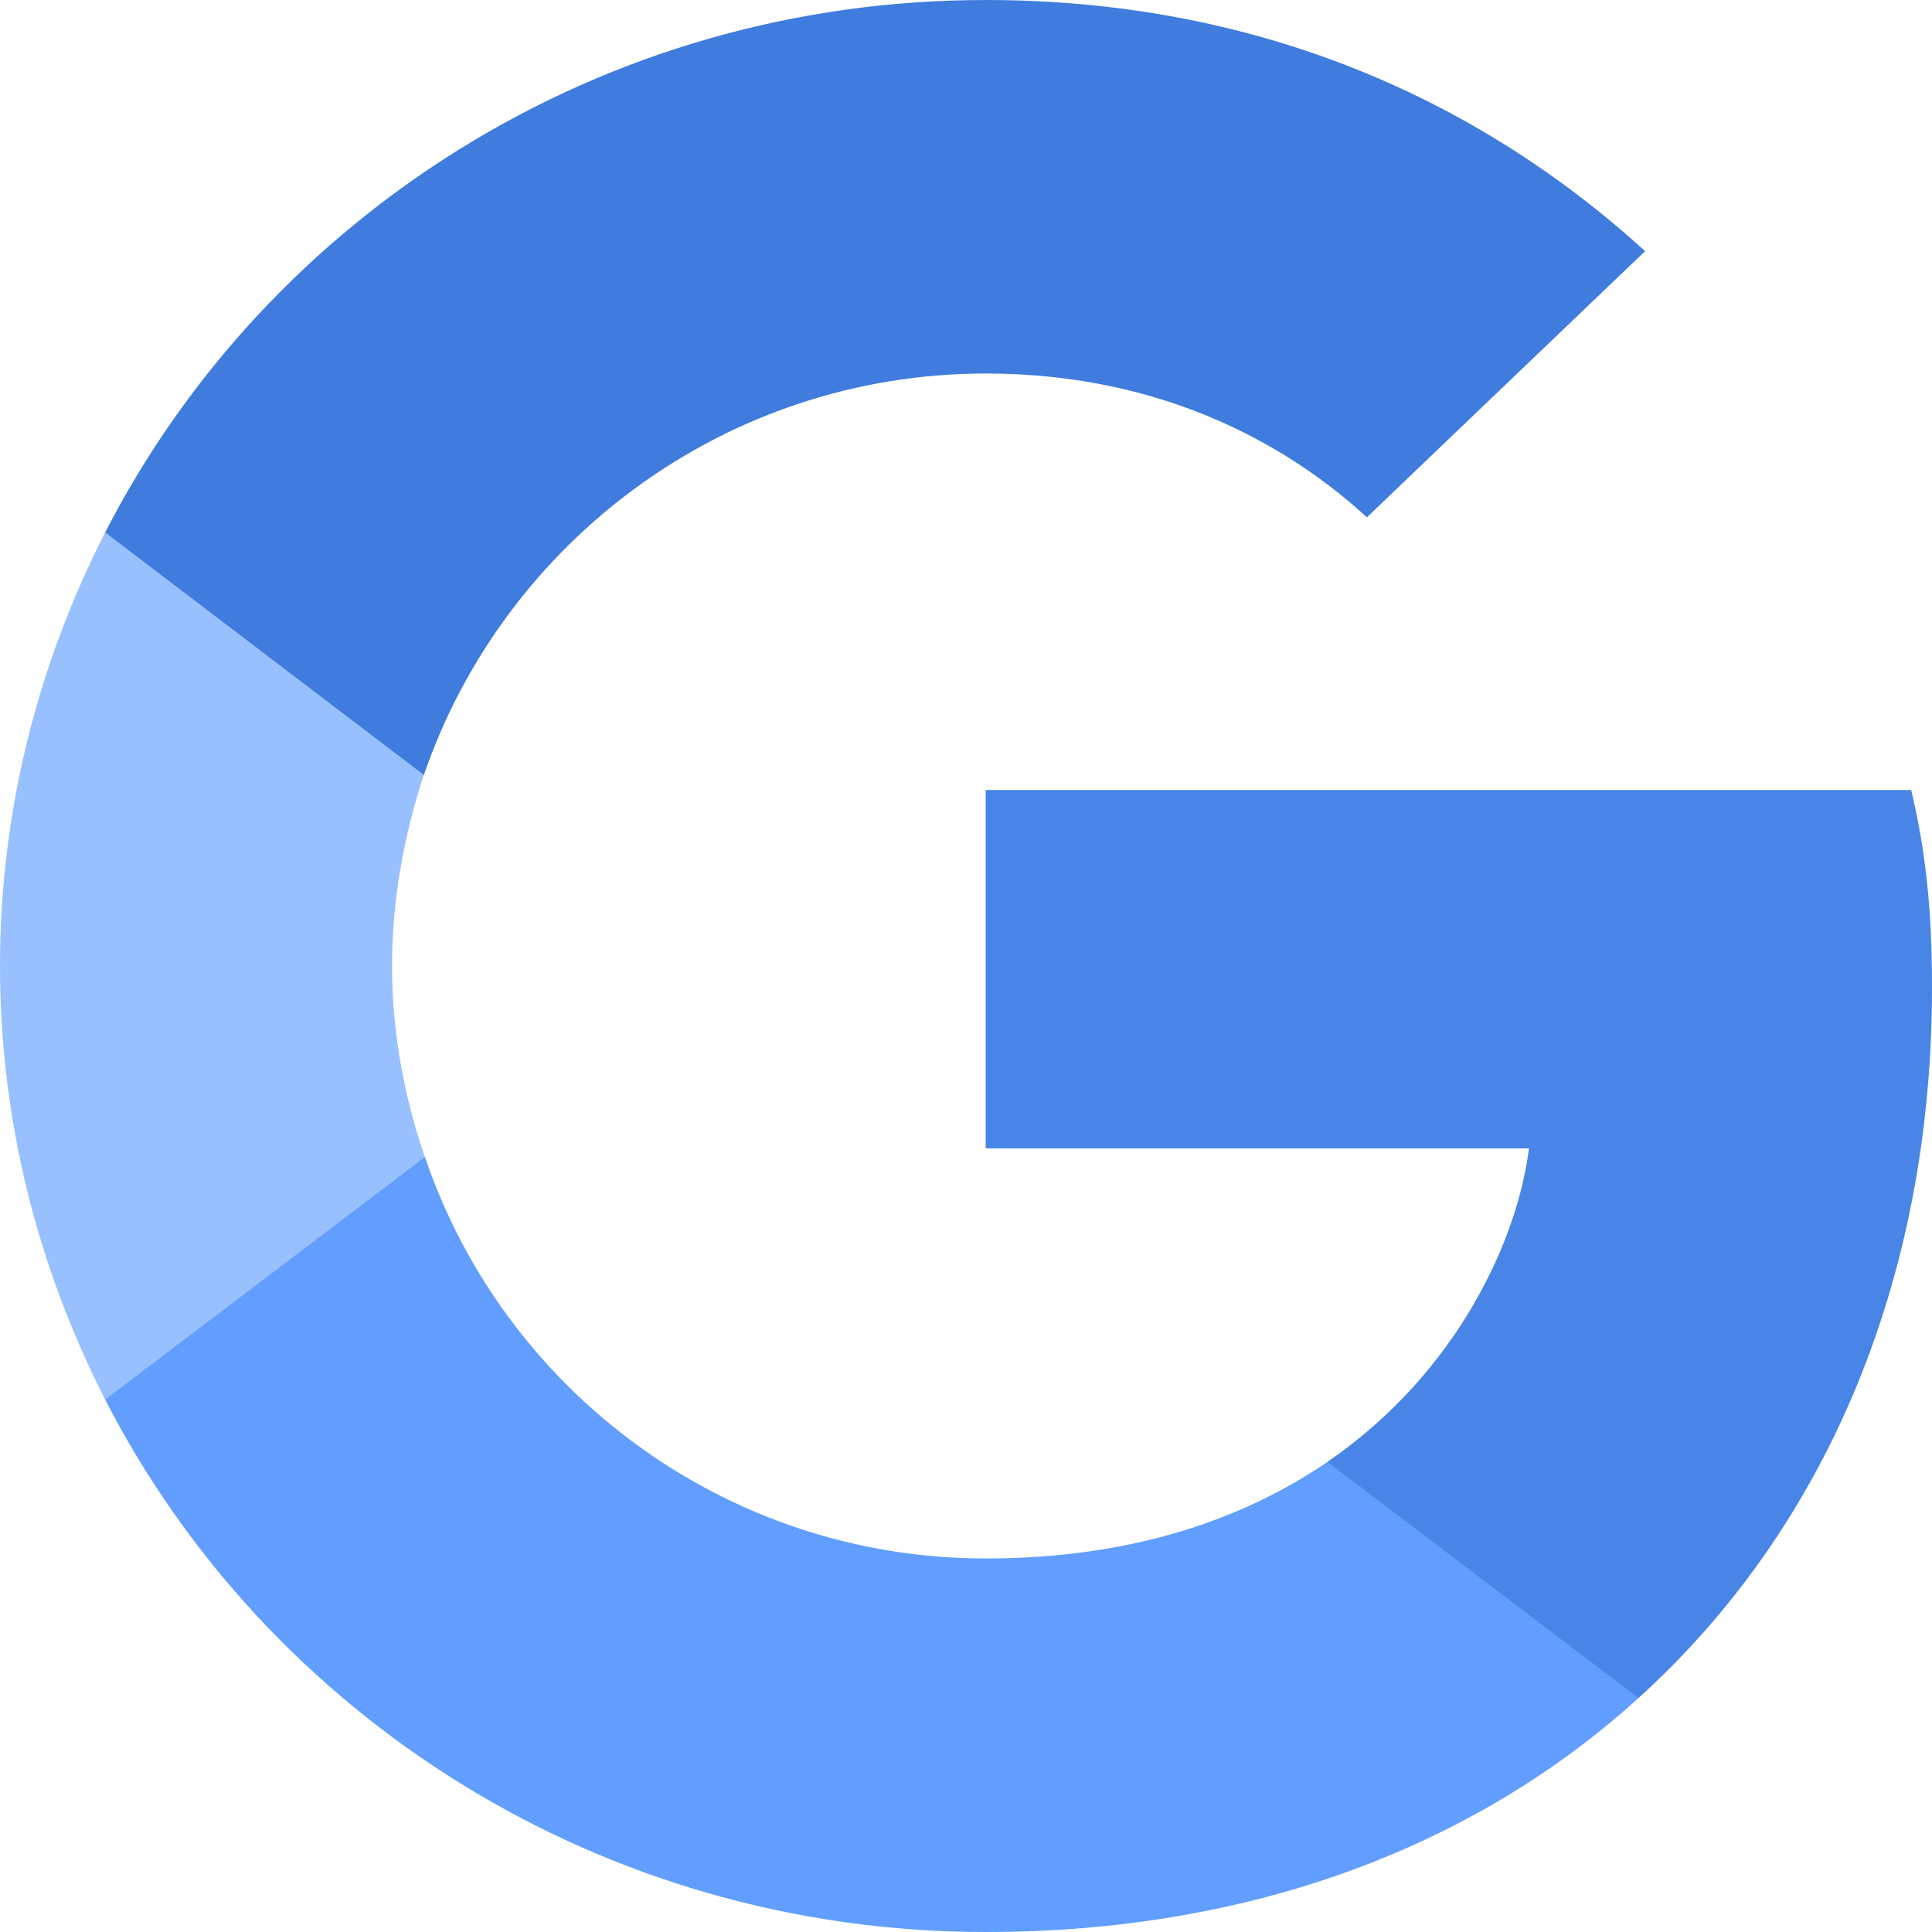
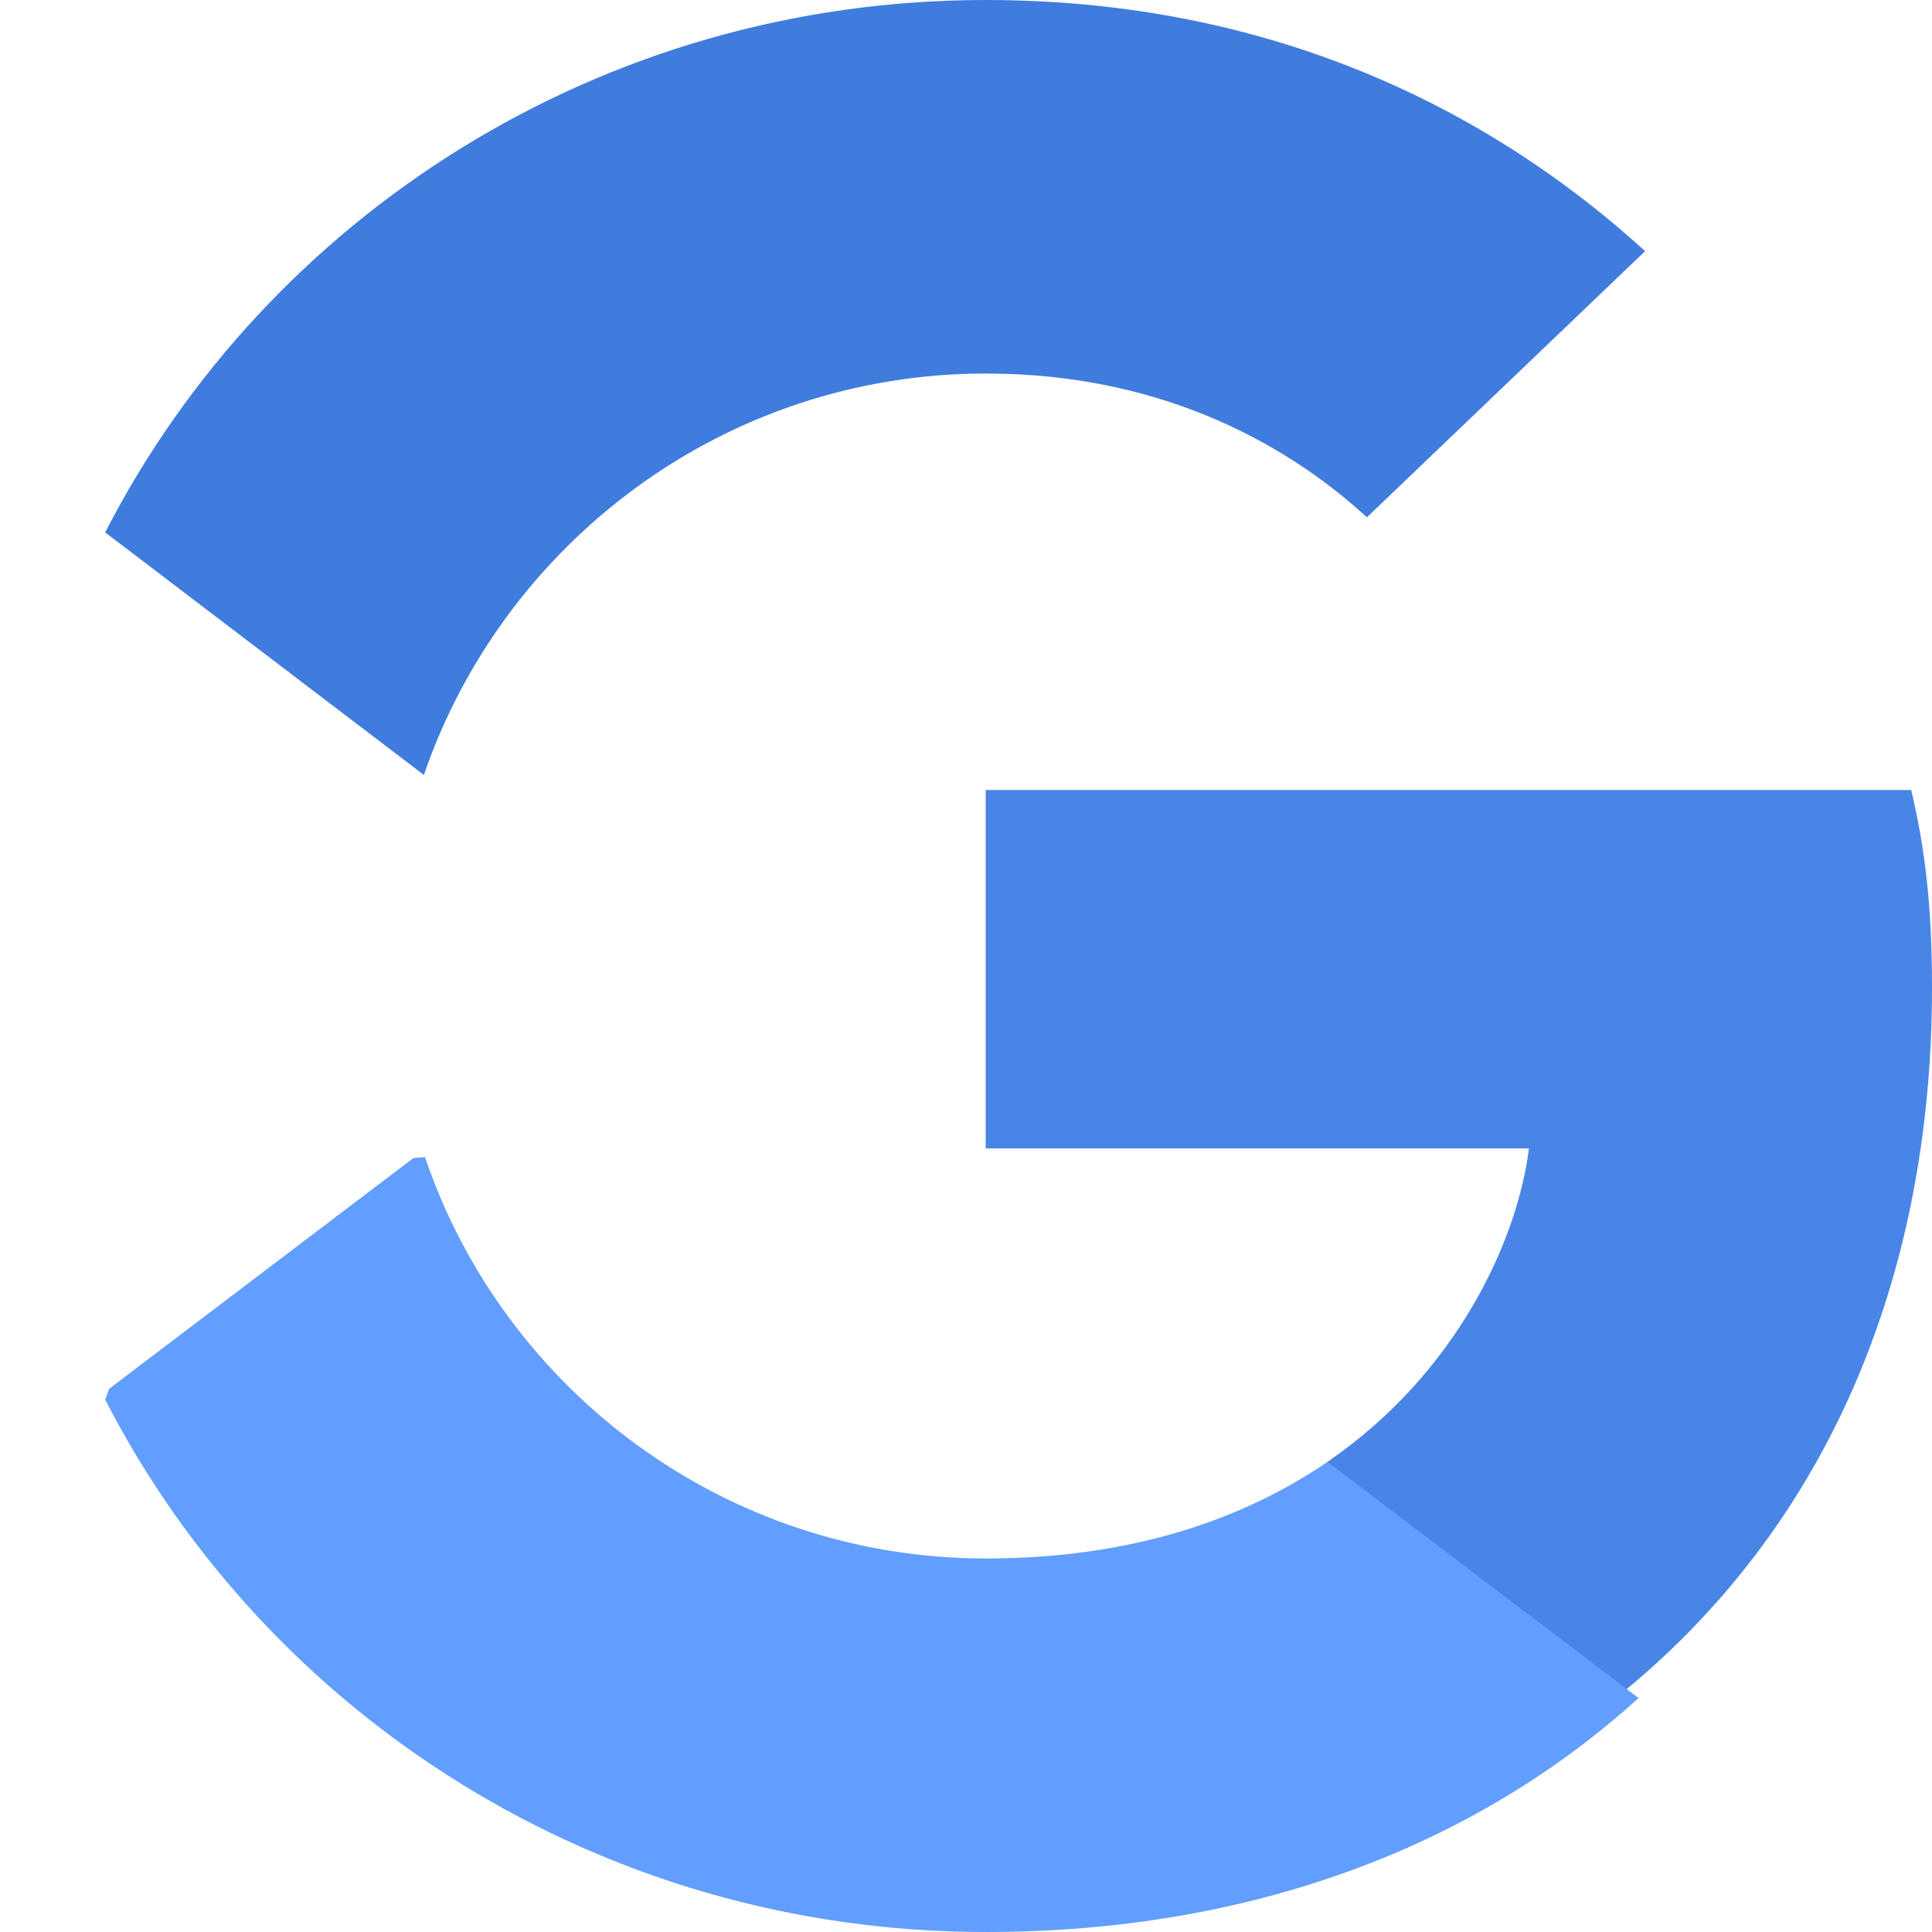
<svg xmlns="http://www.w3.org/2000/svg" width="30" height="30" viewBox="0 0 30 30" fill="none">
-   <path fill-rule="evenodd" clip-rule="evenodd" d="M30 15.333C30 14.1 29.898 13.2 29.677 12.267H15.306V17.833H23.741C23.571 19.217 22.653 21.3 20.612 22.7L20.584 22.886L25.127 26.336L25.442 26.367C28.333 23.75 30 19.9 30 15.333Z" fill="#4885E6" />
+   <path fill-rule="evenodd" clip-rule="evenodd" d="M30 15.333C30 14.1 29.898 13.2 29.677 12.267H15.306V17.833H23.741C23.571 19.217 22.653 21.3 20.612 22.7L20.584 22.886L25.127 26.336C28.333 23.75 30 19.9 30 15.333Z" fill="#4885E6" />
  <path fill-rule="evenodd" clip-rule="evenodd" d="M15.307 30C19.439 30 22.909 28.667 25.443 26.367L20.613 22.7C19.32 23.583 17.586 24.2 15.307 24.2C11.259 24.2 7.824 21.583 6.599 17.967L6.42 17.982L1.695 21.565L1.633 21.733C4.15 26.633 9.32 30 15.307 30Z" fill="#619EFF" />
-   <path fill-rule="evenodd" clip-rule="evenodd" d="M6.598 17.966C6.275 17.033 6.088 16.033 6.088 15C6.088 13.966 6.275 12.966 6.581 12.033L6.573 11.834L1.789 8.193L1.633 8.266C0.595 10.3 0 12.583 0 15C0 17.416 0.595 19.7 1.633 21.733L6.599 17.966" fill="#98C0FF" />
  <path fill-rule="evenodd" clip-rule="evenodd" d="M15.307 5.8C18.181 5.8 20.12 7.017 21.225 8.033L25.545 3.9C22.892 1.483 19.439 0 15.307 0C9.32 0 4.15 3.367 1.633 8.267L6.582 12.033C7.824 8.417 11.259 5.8 15.307 5.8" fill="#3F7CDD" />
</svg>